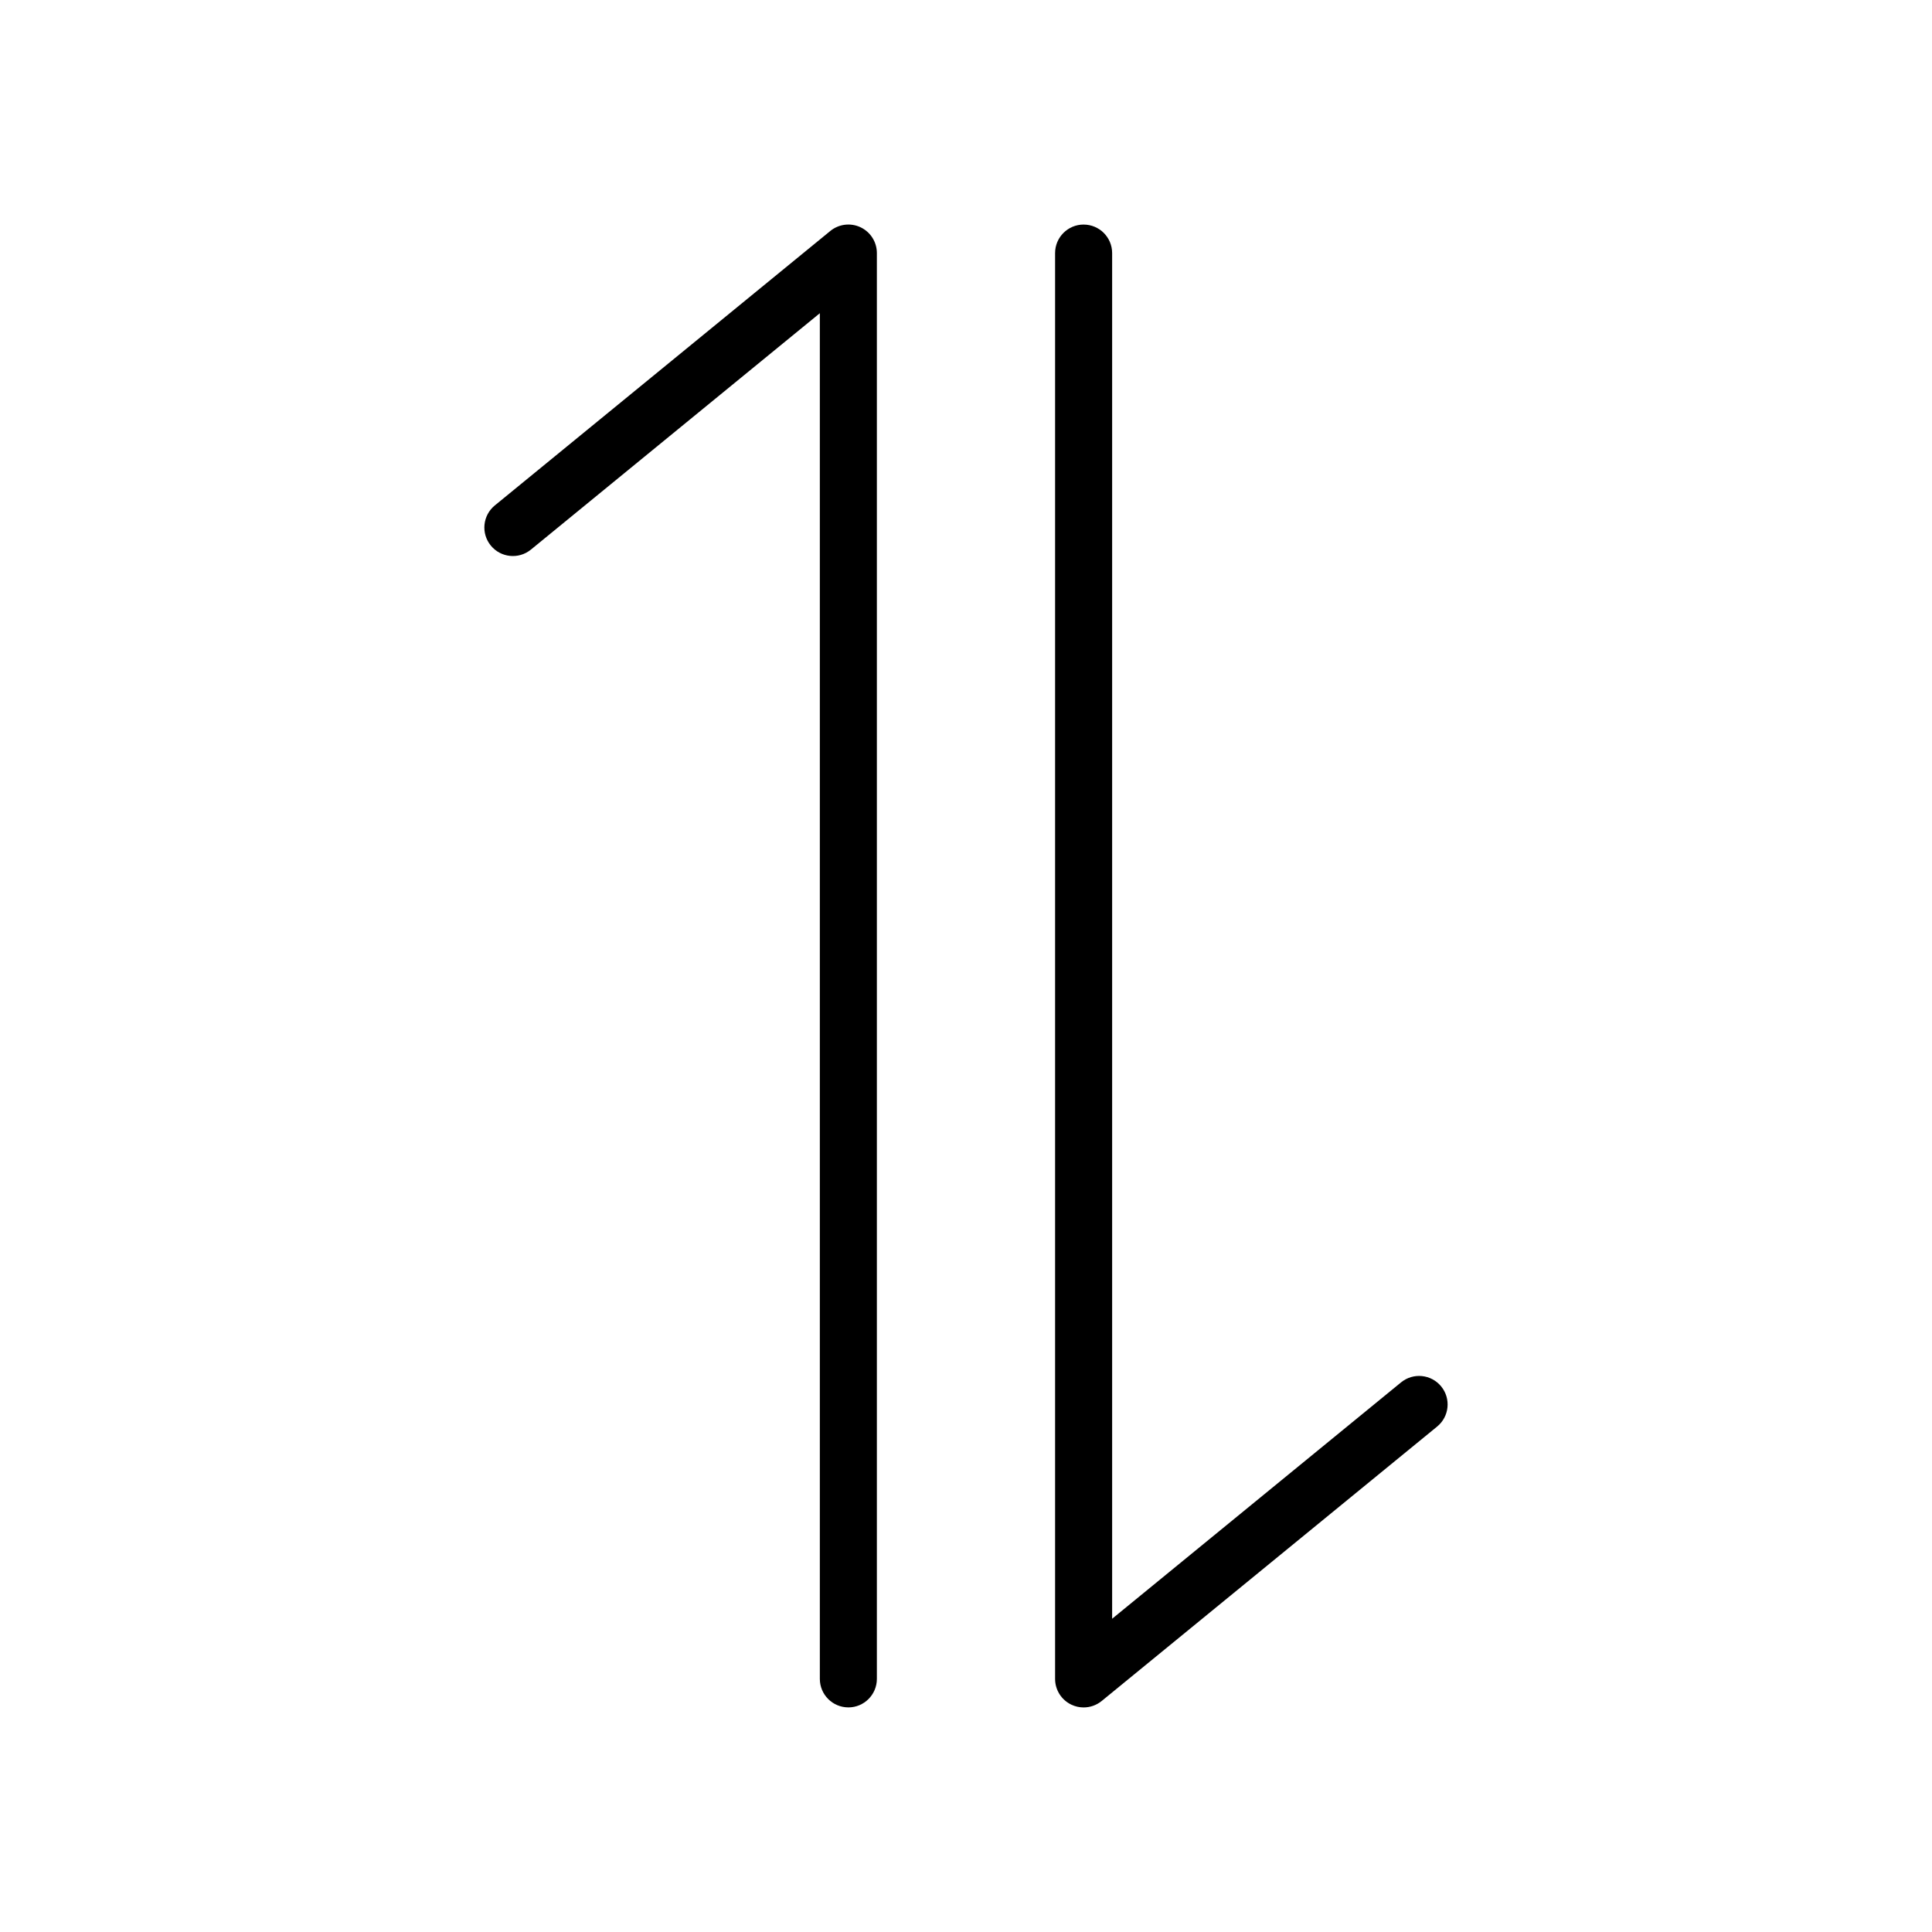
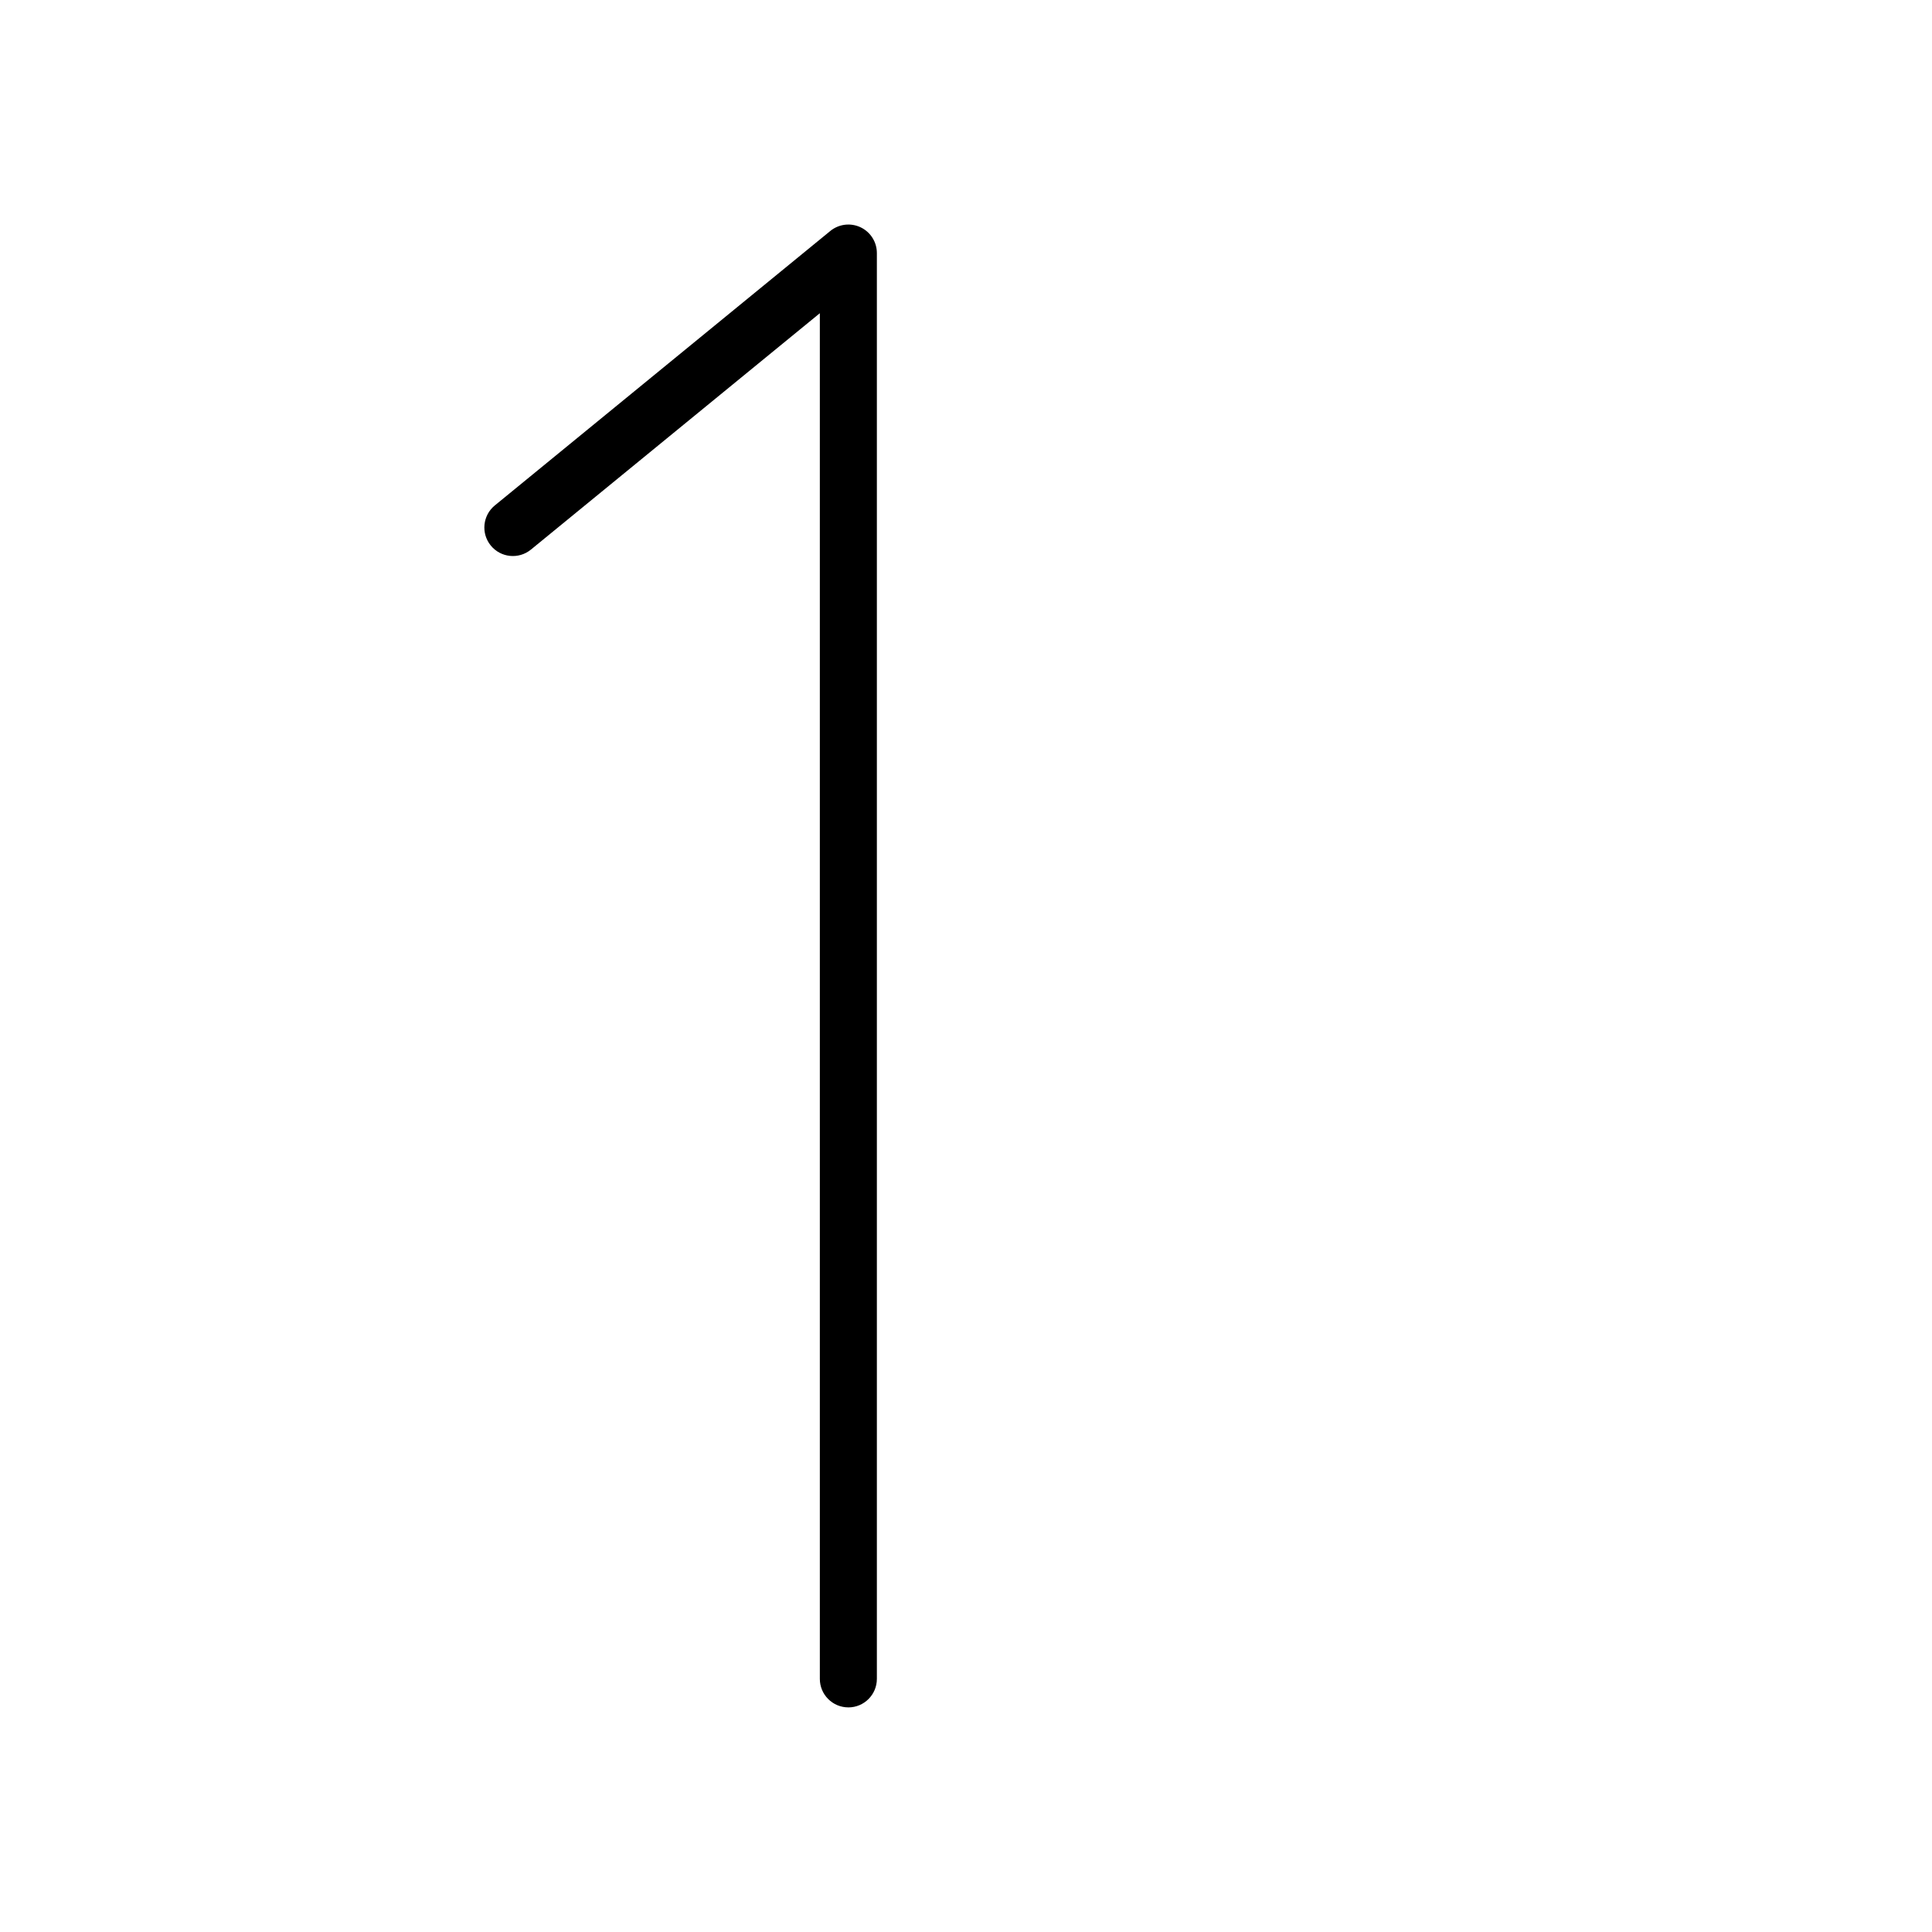
<svg xmlns="http://www.w3.org/2000/svg" fill="#000000" width="800px" height="800px" version="1.1" viewBox="144 144 512 512">
  <g>
    <path d="m368.82 596.48c4.172 0 7.559-3.383 7.559-7.559v-377.86c0-2.922-1.684-5.578-4.32-6.828-2.633-1.246-5.758-0.871-8.023 0.98l-88.906 72.734c-3.227 2.644-3.703 7.406-1.062 10.633 2.641 3.231 7.394 3.711 10.637 1.066l76.562-62.641v361.91c0 4.176 3.383 7.559 7.555 7.559z" />
-     <path d="m431.17 203.51c-4.172 0-7.559 3.383-7.559 7.559v377.86c0 2.922 1.684 5.578 4.32 6.828 1.035 0.492 2.137 0.73 3.238 0.73 1.711 0 3.41-0.582 4.789-1.707l88.906-72.734c3.227-2.644 3.703-7.406 1.062-10.633-2.648-3.231-7.398-3.711-10.637-1.066l-76.562 62.637v-361.91c0-4.176-3.387-7.559-7.559-7.559z" />
  </g>
</svg>